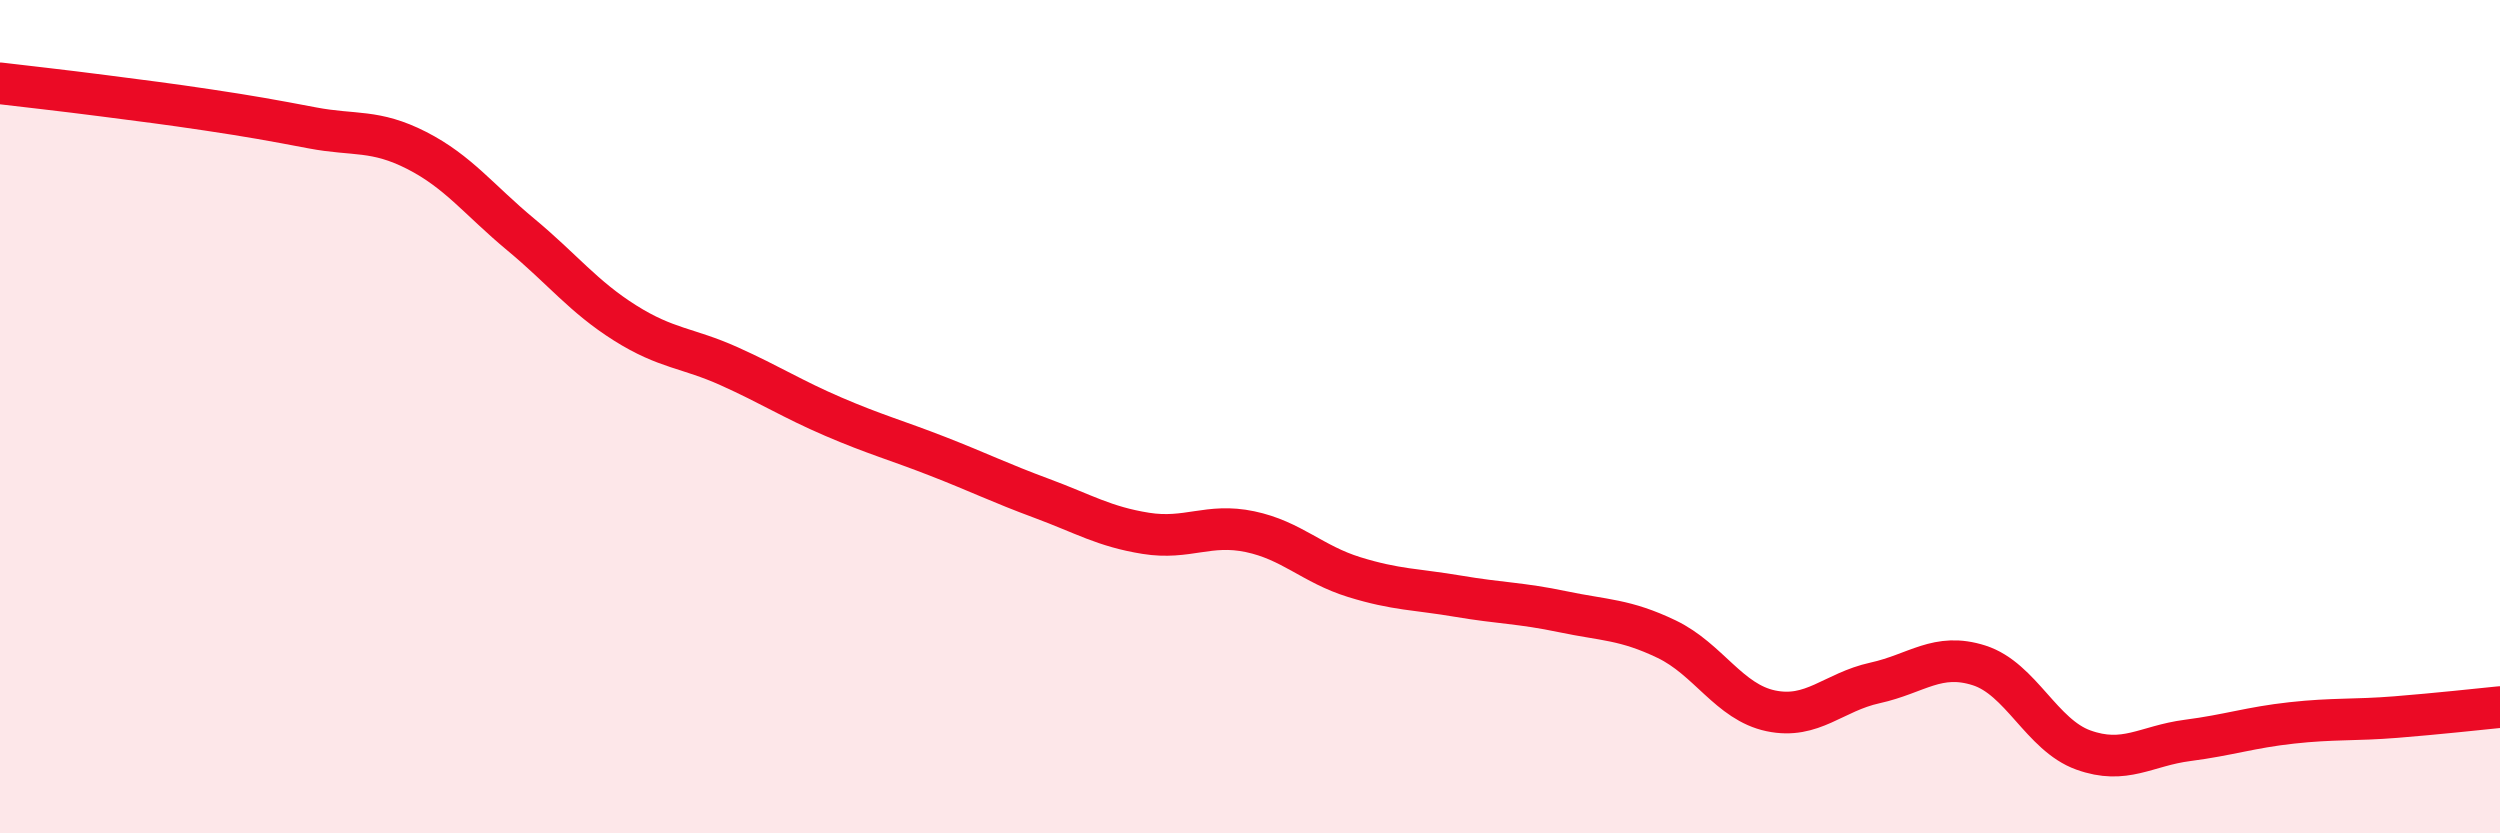
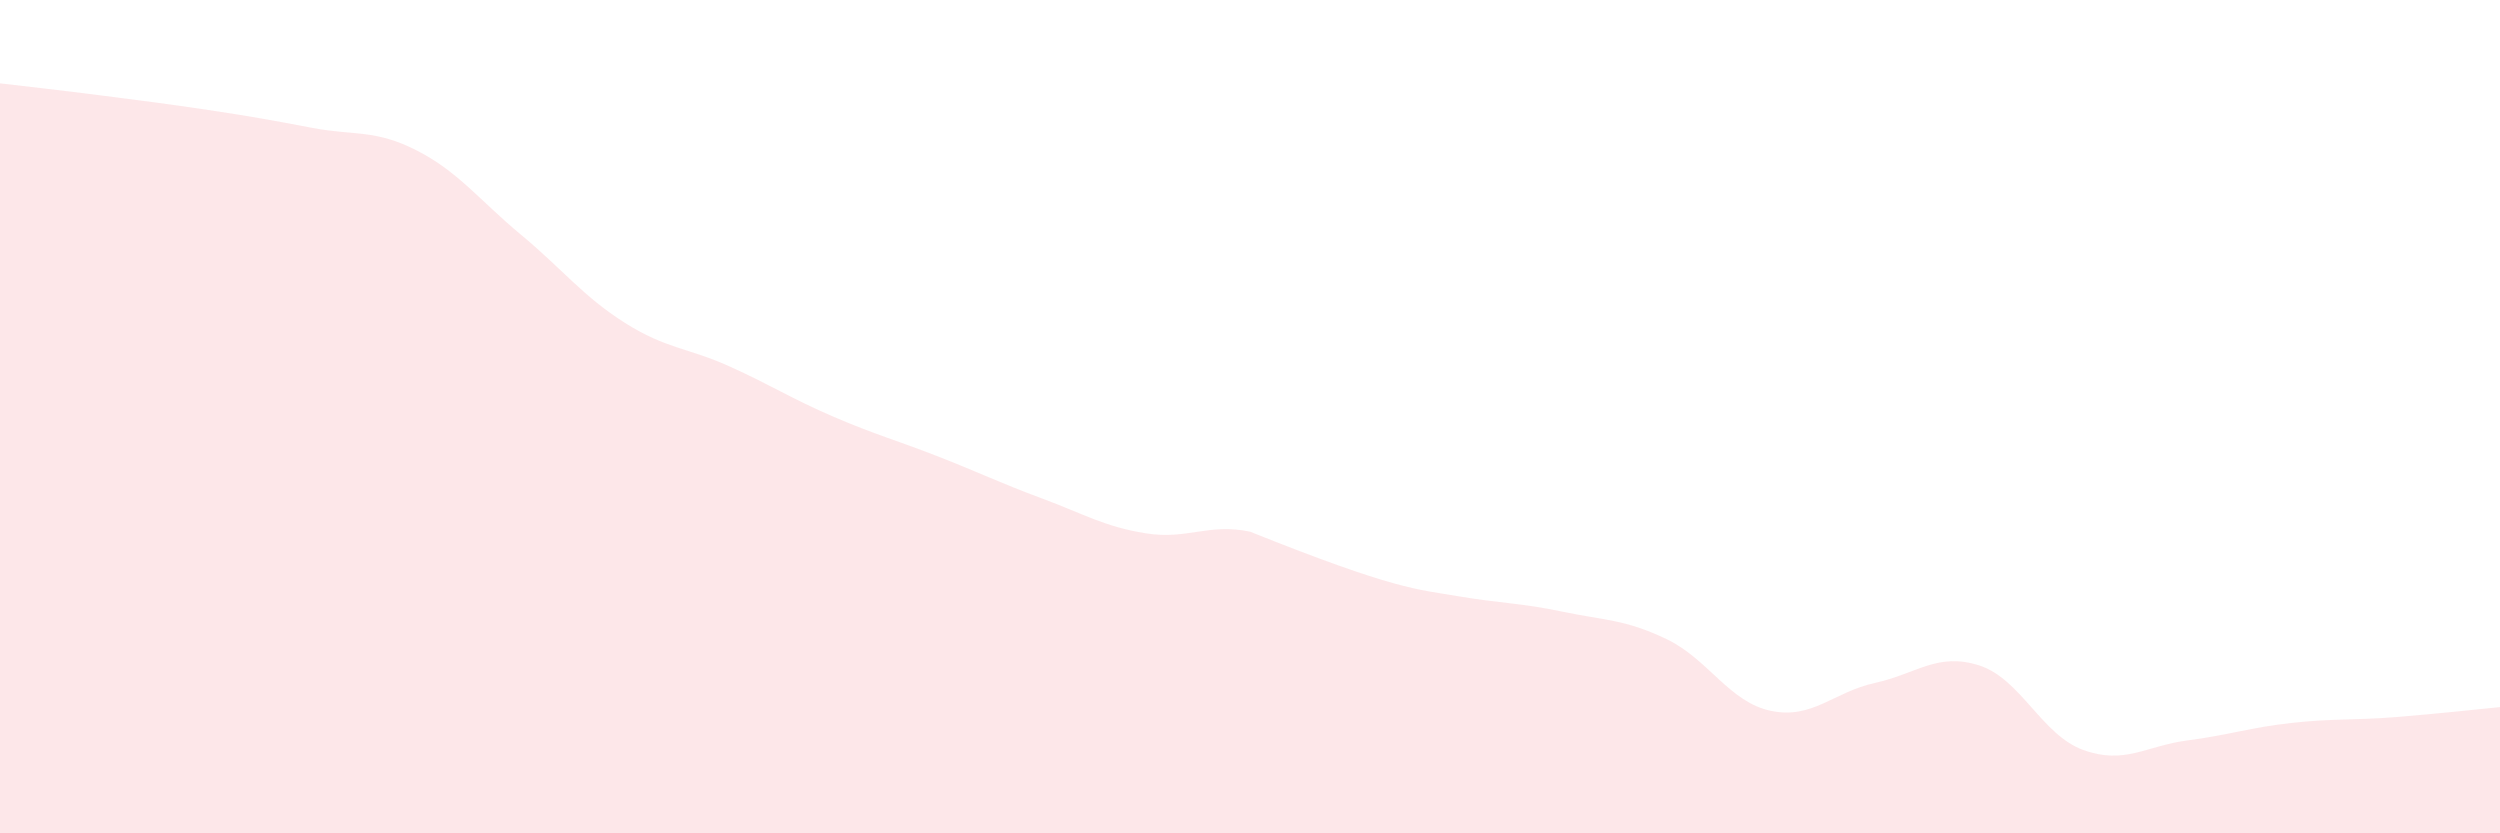
<svg xmlns="http://www.w3.org/2000/svg" width="60" height="20" viewBox="0 0 60 20">
-   <path d="M 0,2 C 0.5,2.06 1.5,2.17 2.5,2.3 C 3.5,2.43 4,2.49 5,2.64 C 6,2.79 6.5,2.88 7.5,3.07 C 8.5,3.26 9,3.1 10,3.61 C 11,4.12 11.5,4.8 12.5,5.63 C 13.5,6.46 14,7.12 15,7.75 C 16,8.38 16.5,8.34 17.5,8.79 C 18.5,9.24 19,9.57 20,10 C 21,10.43 21.5,10.56 22.5,10.95 C 23.5,11.34 24,11.59 25,11.96 C 26,12.33 26.5,12.64 27.5,12.8 C 28.5,12.96 29,12.55 30,12.76 C 31,12.97 31.5,13.54 32.5,13.85 C 33.5,14.16 34,14.14 35,14.31 C 36,14.48 36.5,14.47 37.5,14.68 C 38.5,14.89 39,14.86 40,15.34 C 41,15.82 41.5,16.85 42.5,17.06 C 43.5,17.27 44,16.61 45,16.39 C 46,16.17 46.5,15.65 47.5,15.97 C 48.5,16.29 49,17.64 50,18 C 51,18.36 51.5,17.9 52.5,17.77 C 53.5,17.64 54,17.46 55,17.35 C 56,17.24 56.5,17.29 57.5,17.21 C 58.5,17.13 59.5,17.02 60,16.97L60 20L0 20Z" fill="#EB0A25" opacity="0.1" stroke-linecap="round" stroke-linejoin="round" />
-   <path d="M 0,2 C 0.5,2.06 1.5,2.17 2.5,2.3 C 3.5,2.43 4,2.49 5,2.64 C 6,2.79 6.5,2.88 7.5,3.07 C 8.5,3.26 9,3.1 10,3.61 C 11,4.12 11.5,4.8 12.5,5.63 C 13.5,6.46 14,7.12 15,7.75 C 16,8.38 16.5,8.34 17.5,8.79 C 18.5,9.24 19,9.57 20,10 C 21,10.43 21.5,10.56 22.5,10.95 C 23.5,11.34 24,11.59 25,11.96 C 26,12.33 26.5,12.64 27.5,12.8 C 28.5,12.96 29,12.55 30,12.76 C 31,12.97 31.5,13.54 32.5,13.85 C 33.5,14.16 34,14.14 35,14.31 C 36,14.48 36.5,14.47 37.5,14.68 C 38.5,14.89 39,14.86 40,15.34 C 41,15.82 41.5,16.85 42.5,17.06 C 43.5,17.27 44,16.61 45,16.39 C 46,16.17 46.5,15.65 47.5,15.97 C 48.5,16.29 49,17.64 50,18 C 51,18.36 51.5,17.9 52.5,17.77 C 53.5,17.64 54,17.46 55,17.35 C 56,17.24 56.5,17.29 57.5,17.21 C 58.5,17.13 59.5,17.02 60,16.97" stroke="#EB0A25" stroke-width="1" fill="none" stroke-linecap="round" stroke-linejoin="round" />
+   <path d="M 0,2 C 0.5,2.06 1.5,2.17 2.5,2.3 C 3.5,2.43 4,2.49 5,2.64 C 6,2.79 6.5,2.88 7.5,3.07 C 8.5,3.26 9,3.1 10,3.61 C 11,4.12 11.5,4.8 12.5,5.63 C 13.5,6.46 14,7.12 15,7.75 C 16,8.38 16.5,8.34 17.5,8.79 C 18.5,9.24 19,9.57 20,10 C 21,10.43 21.5,10.56 22.5,10.95 C 23.5,11.34 24,11.59 25,11.96 C 26,12.33 26.5,12.64 27.5,12.8 C 28.5,12.96 29,12.55 30,12.76 C 33.5,14.16 34,14.14 35,14.31 C 36,14.48 36.5,14.47 37.5,14.68 C 38.5,14.89 39,14.86 40,15.34 C 41,15.82 41.5,16.85 42.5,17.06 C 43.5,17.27 44,16.61 45,16.39 C 46,16.17 46.5,15.65 47.5,15.97 C 48.5,16.29 49,17.64 50,18 C 51,18.36 51.5,17.9 52.5,17.77 C 53.5,17.64 54,17.46 55,17.35 C 56,17.24 56.5,17.29 57.5,17.21 C 58.5,17.13 59.5,17.02 60,16.97L60 20L0 20Z" fill="#EB0A25" opacity="0.1" stroke-linecap="round" stroke-linejoin="round" />
</svg>